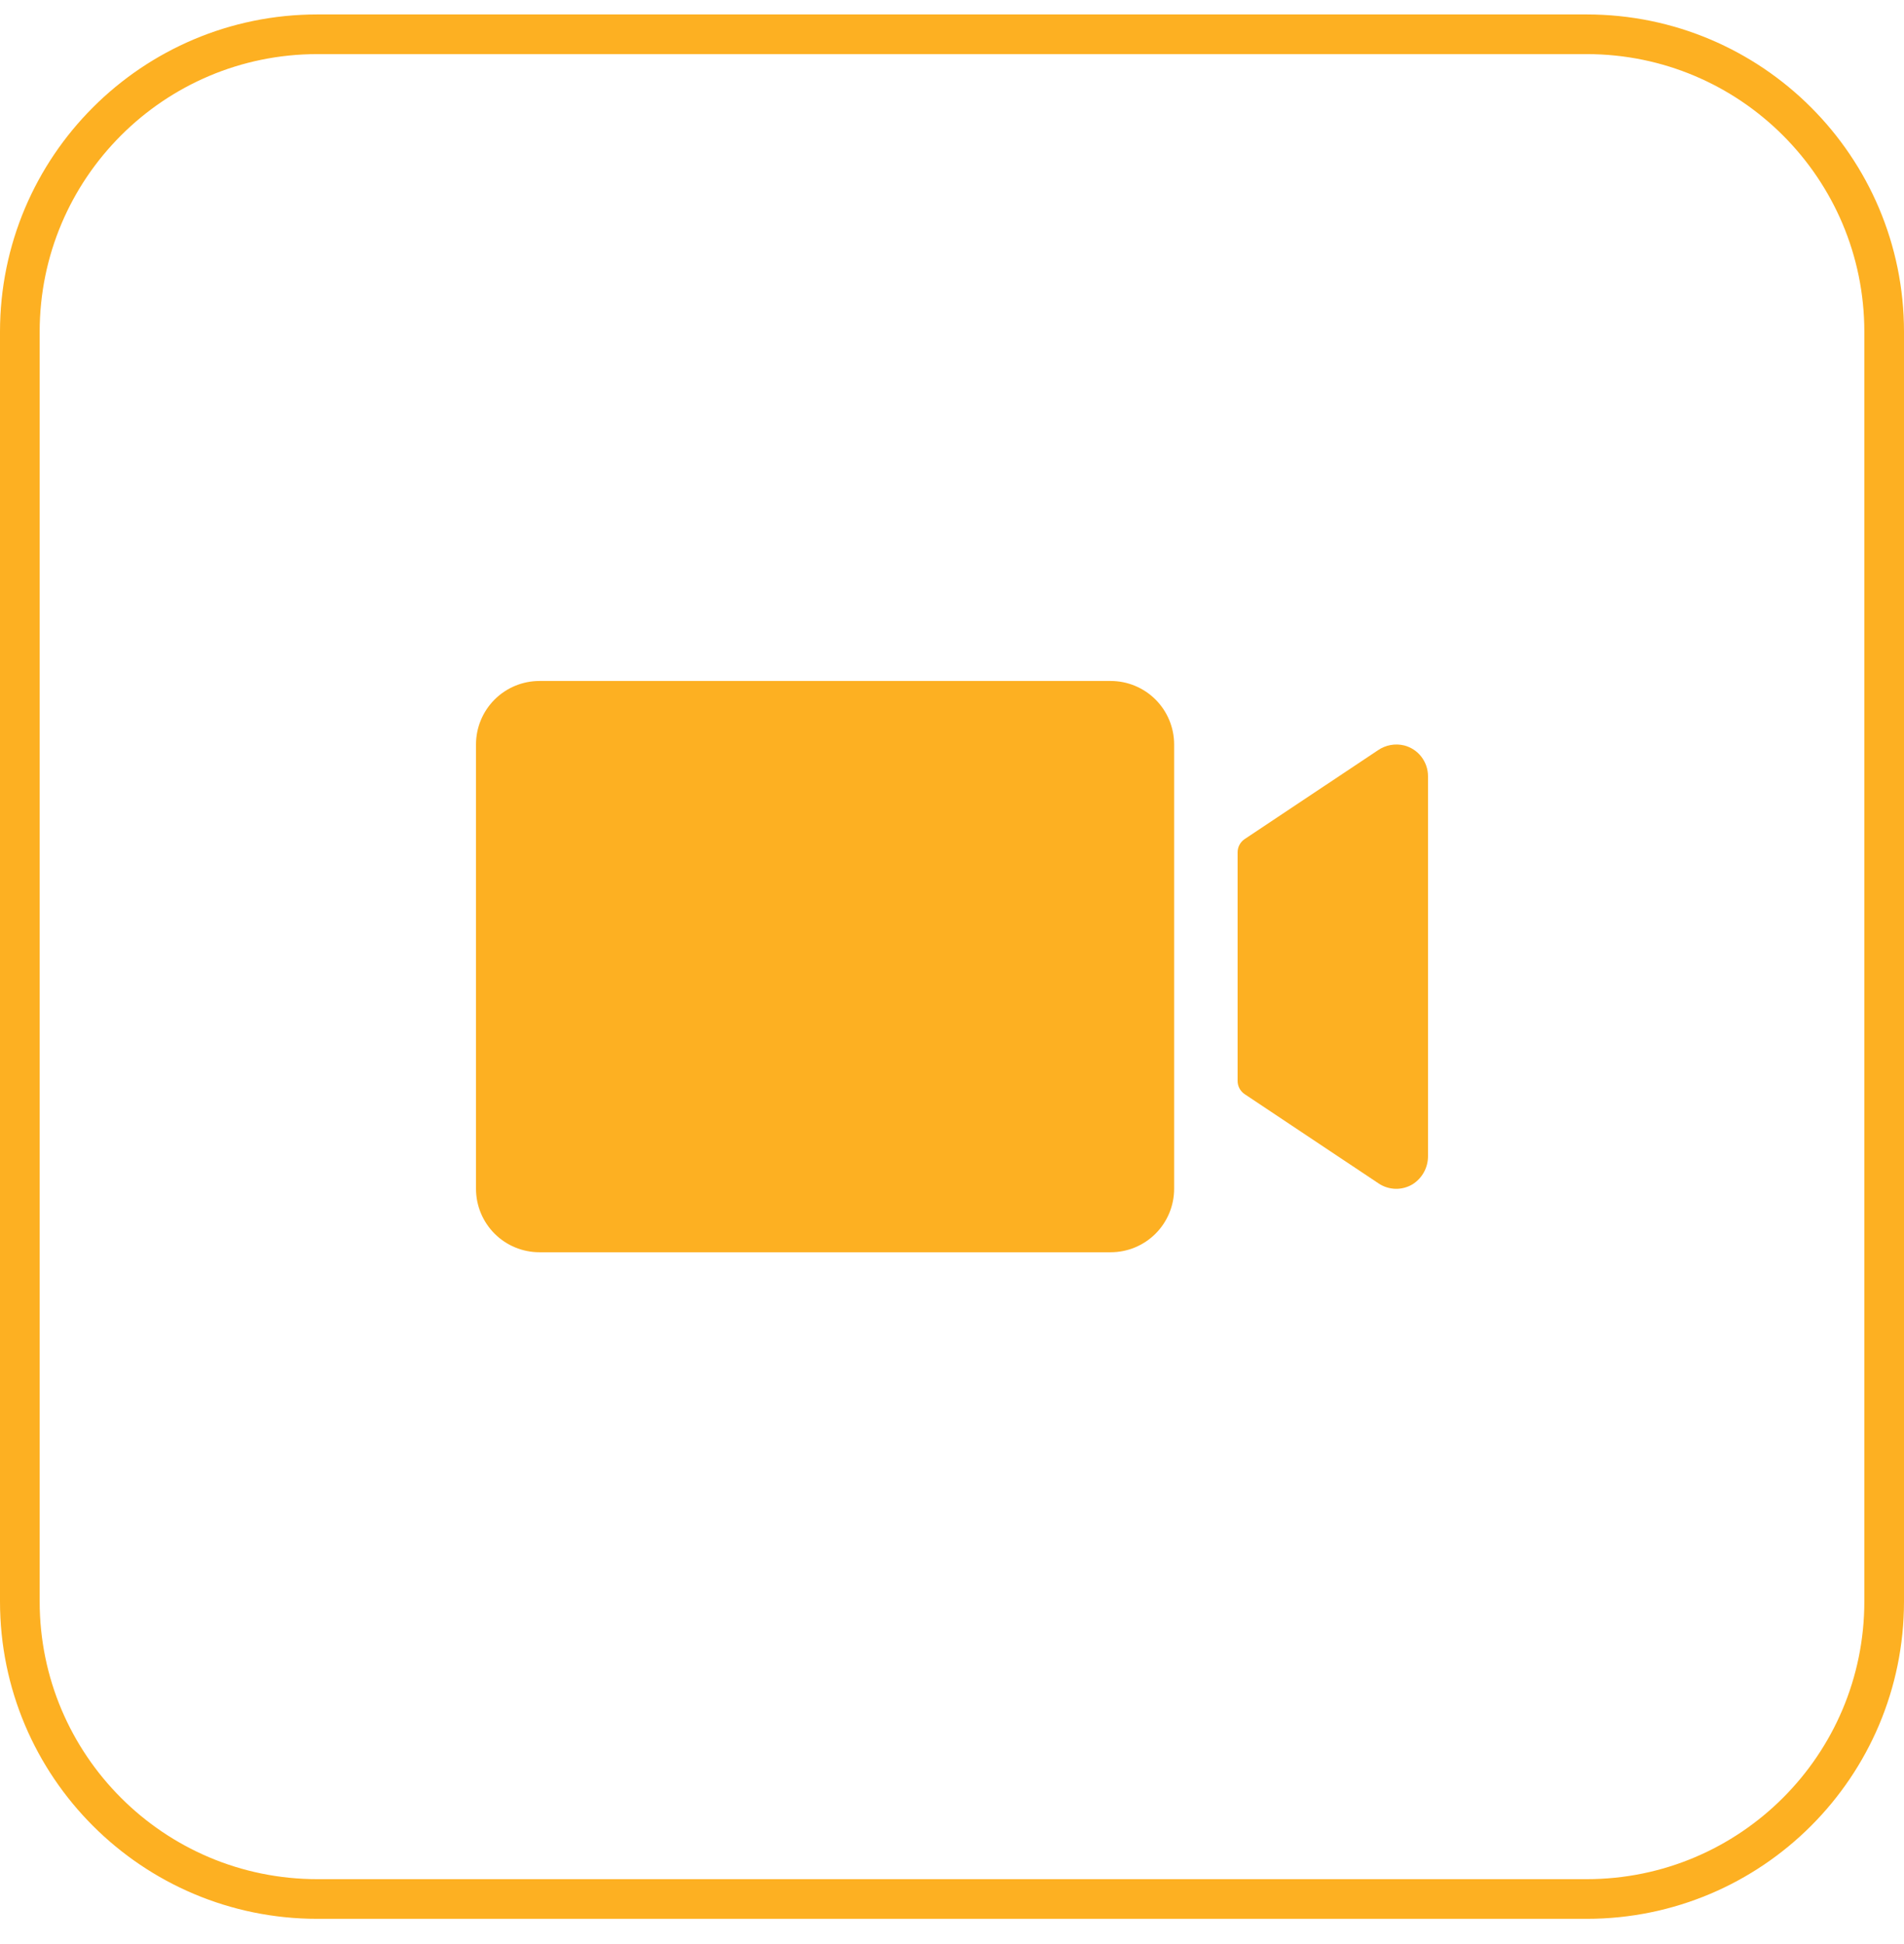
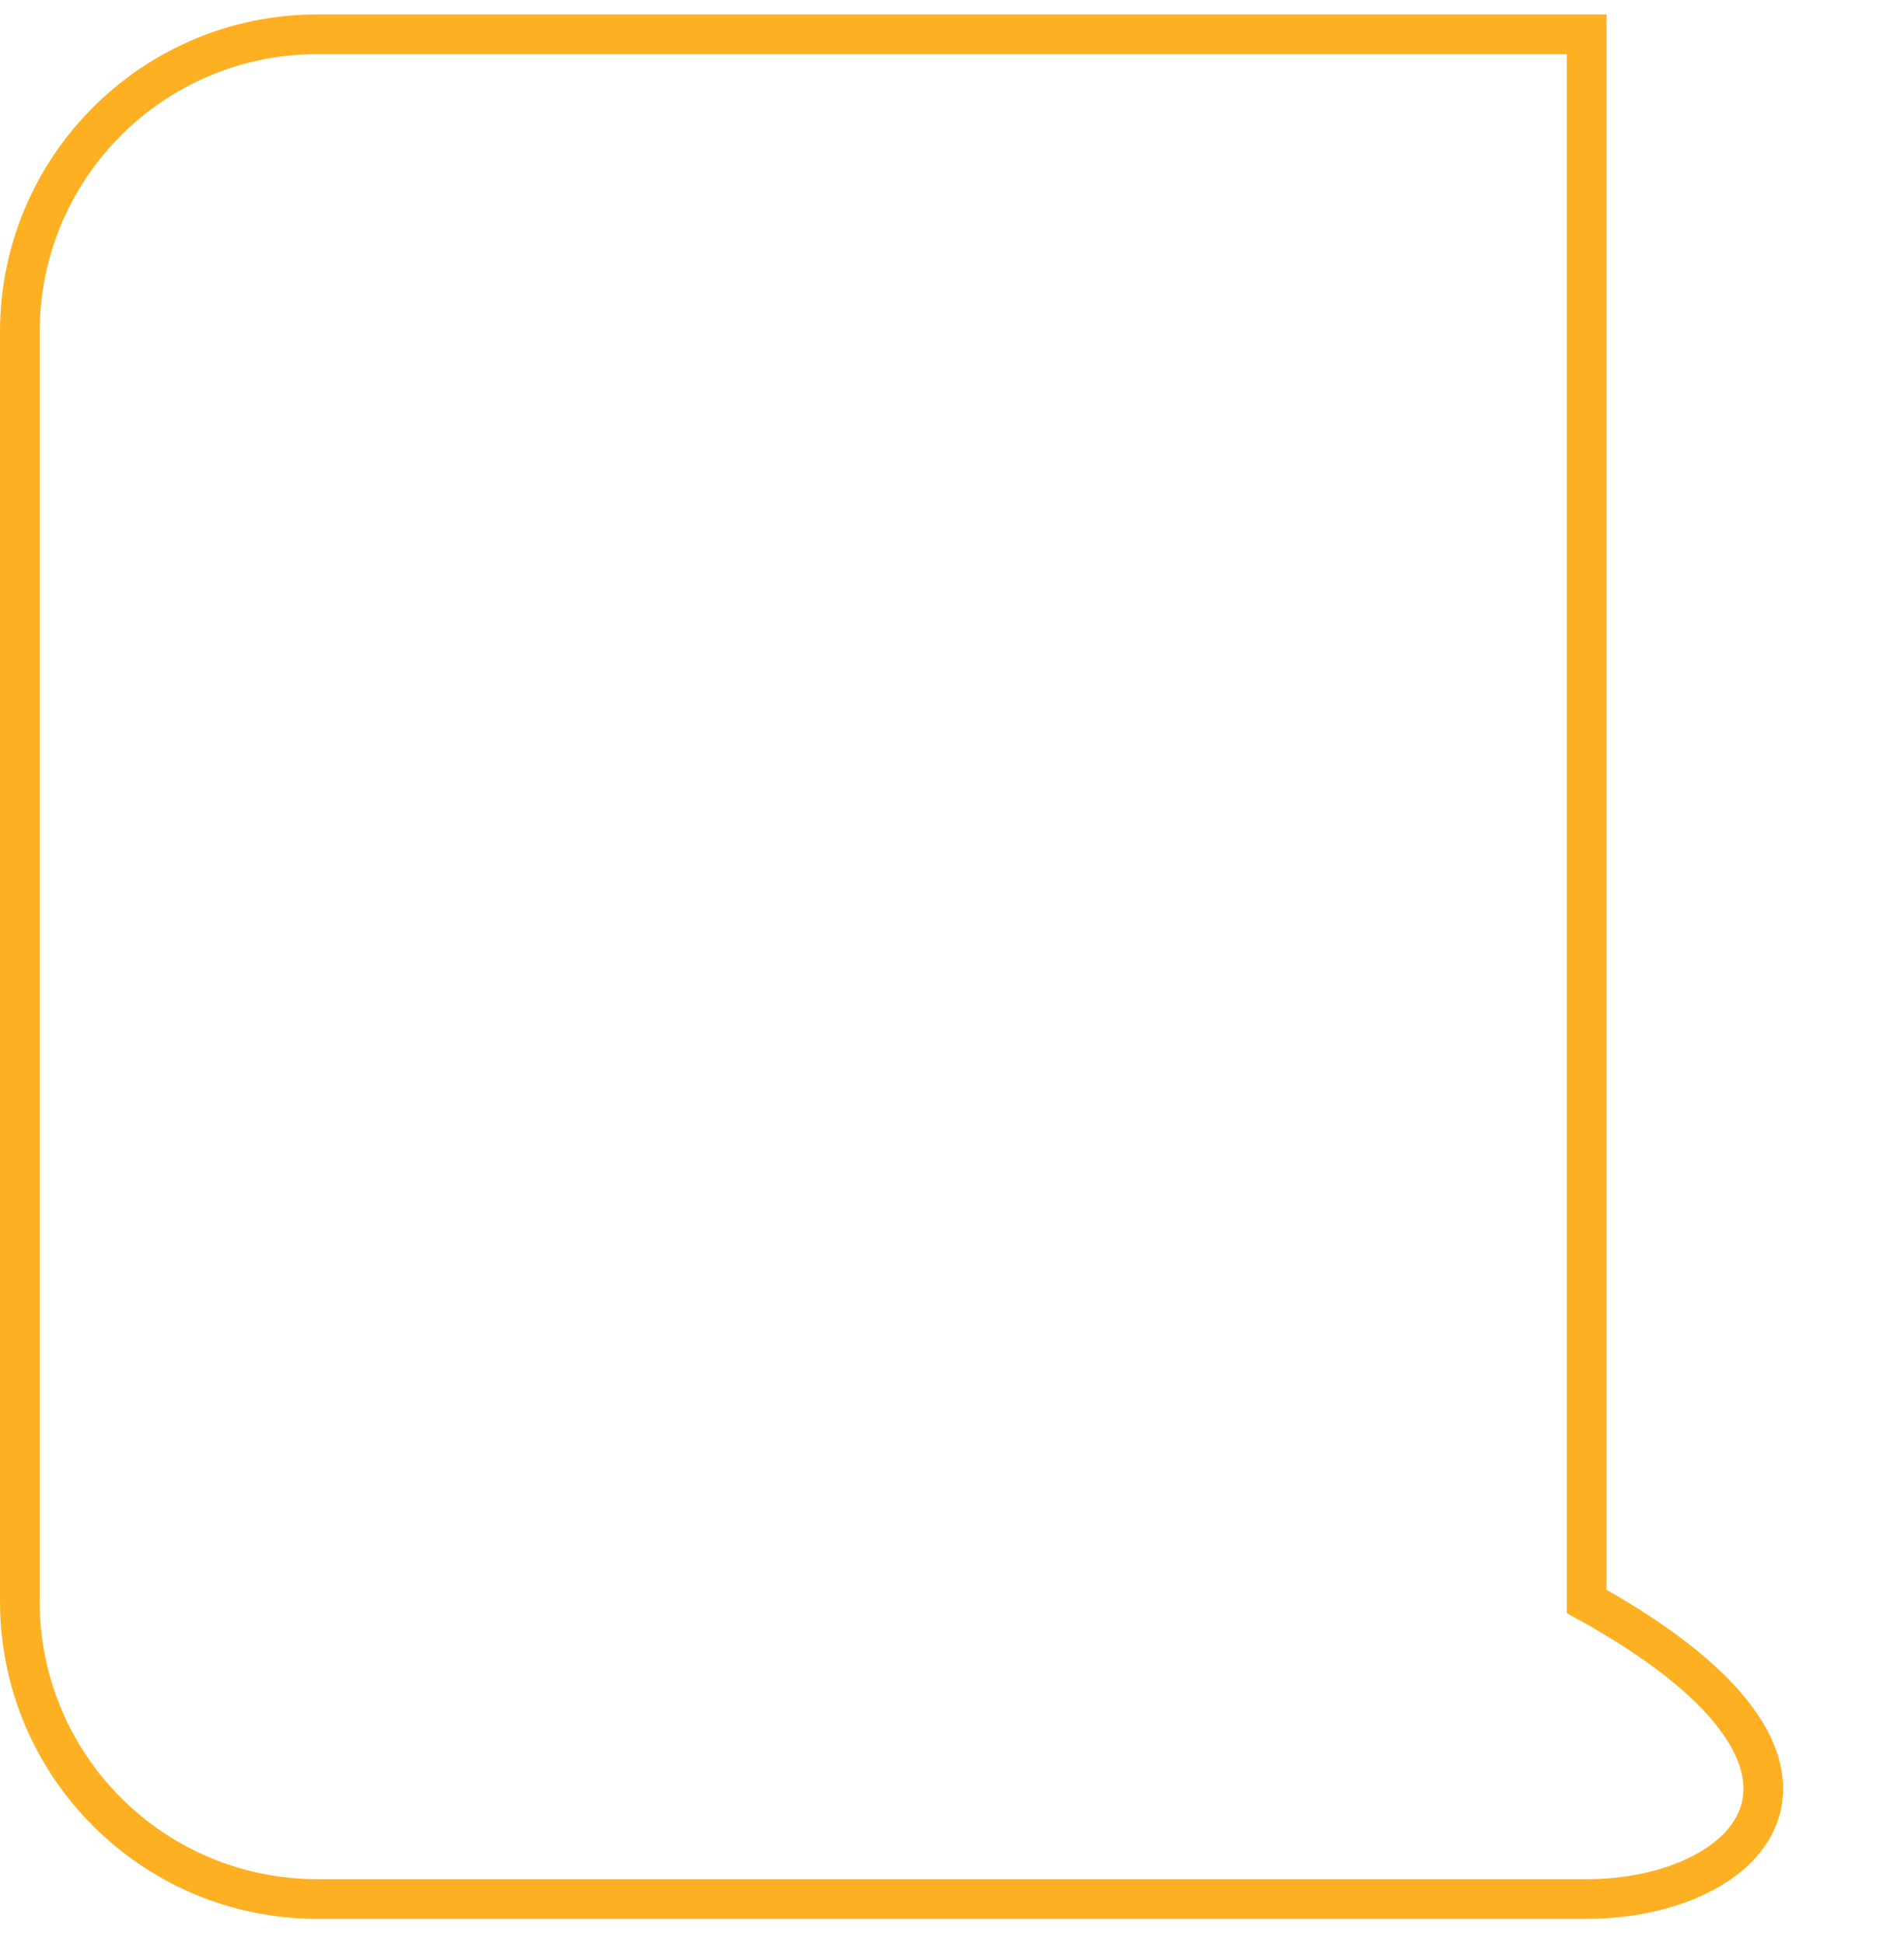
<svg xmlns="http://www.w3.org/2000/svg" width="48" height="49" viewBox="0 0 48 49" fill="none">
-   <path d="M0.5 8.364C0.5 4.221 3.858 0.864 8 0.864H40C44.142 0.864 47.5 4.221 47.5 8.364V40.364C47.5 44.506 44.142 47.864 40 47.864H8C3.858 47.864 0.5 44.506 0.5 40.364V8.364Z" stroke="#FDB022" />
-   <path d="M29.6 18.764V29.963C29.6 30.388 29.431 30.795 29.131 31.095C28.831 31.395 28.424 31.563 28 31.563H13.6C13.176 31.563 12.769 31.395 12.469 31.095C12.169 30.795 12 30.388 12 29.963V18.764C12 18.339 12.169 17.932 12.469 17.632C12.769 17.332 13.176 17.164 13.6 17.164H28C28.424 17.164 28.831 17.332 29.131 17.632C29.431 17.932 29.6 18.339 29.6 18.764ZM35.4 18.789C35.287 18.761 35.169 18.758 35.055 18.779C34.941 18.8 34.832 18.845 34.737 18.911L31.378 21.149C31.323 21.186 31.278 21.236 31.247 21.294C31.216 21.352 31.2 21.417 31.2 21.483V27.244C31.2 27.31 31.216 27.375 31.247 27.433C31.278 27.491 31.323 27.541 31.378 27.578L34.756 29.829C34.882 29.914 35.03 29.96 35.182 29.964C35.334 29.967 35.484 29.927 35.614 29.848C35.734 29.772 35.833 29.666 35.9 29.54C35.968 29.415 36.002 29.274 36 29.131V19.564C36 19.386 35.941 19.214 35.832 19.073C35.724 18.933 35.572 18.833 35.4 18.789Z" fill="#FDB022" />
+   <path d="M0.5 8.364C0.5 4.221 3.858 0.864 8 0.864H40V40.364C47.5 44.506 44.142 47.864 40 47.864H8C3.858 47.864 0.5 44.506 0.5 40.364V8.364Z" stroke="#FDB022" />
</svg>